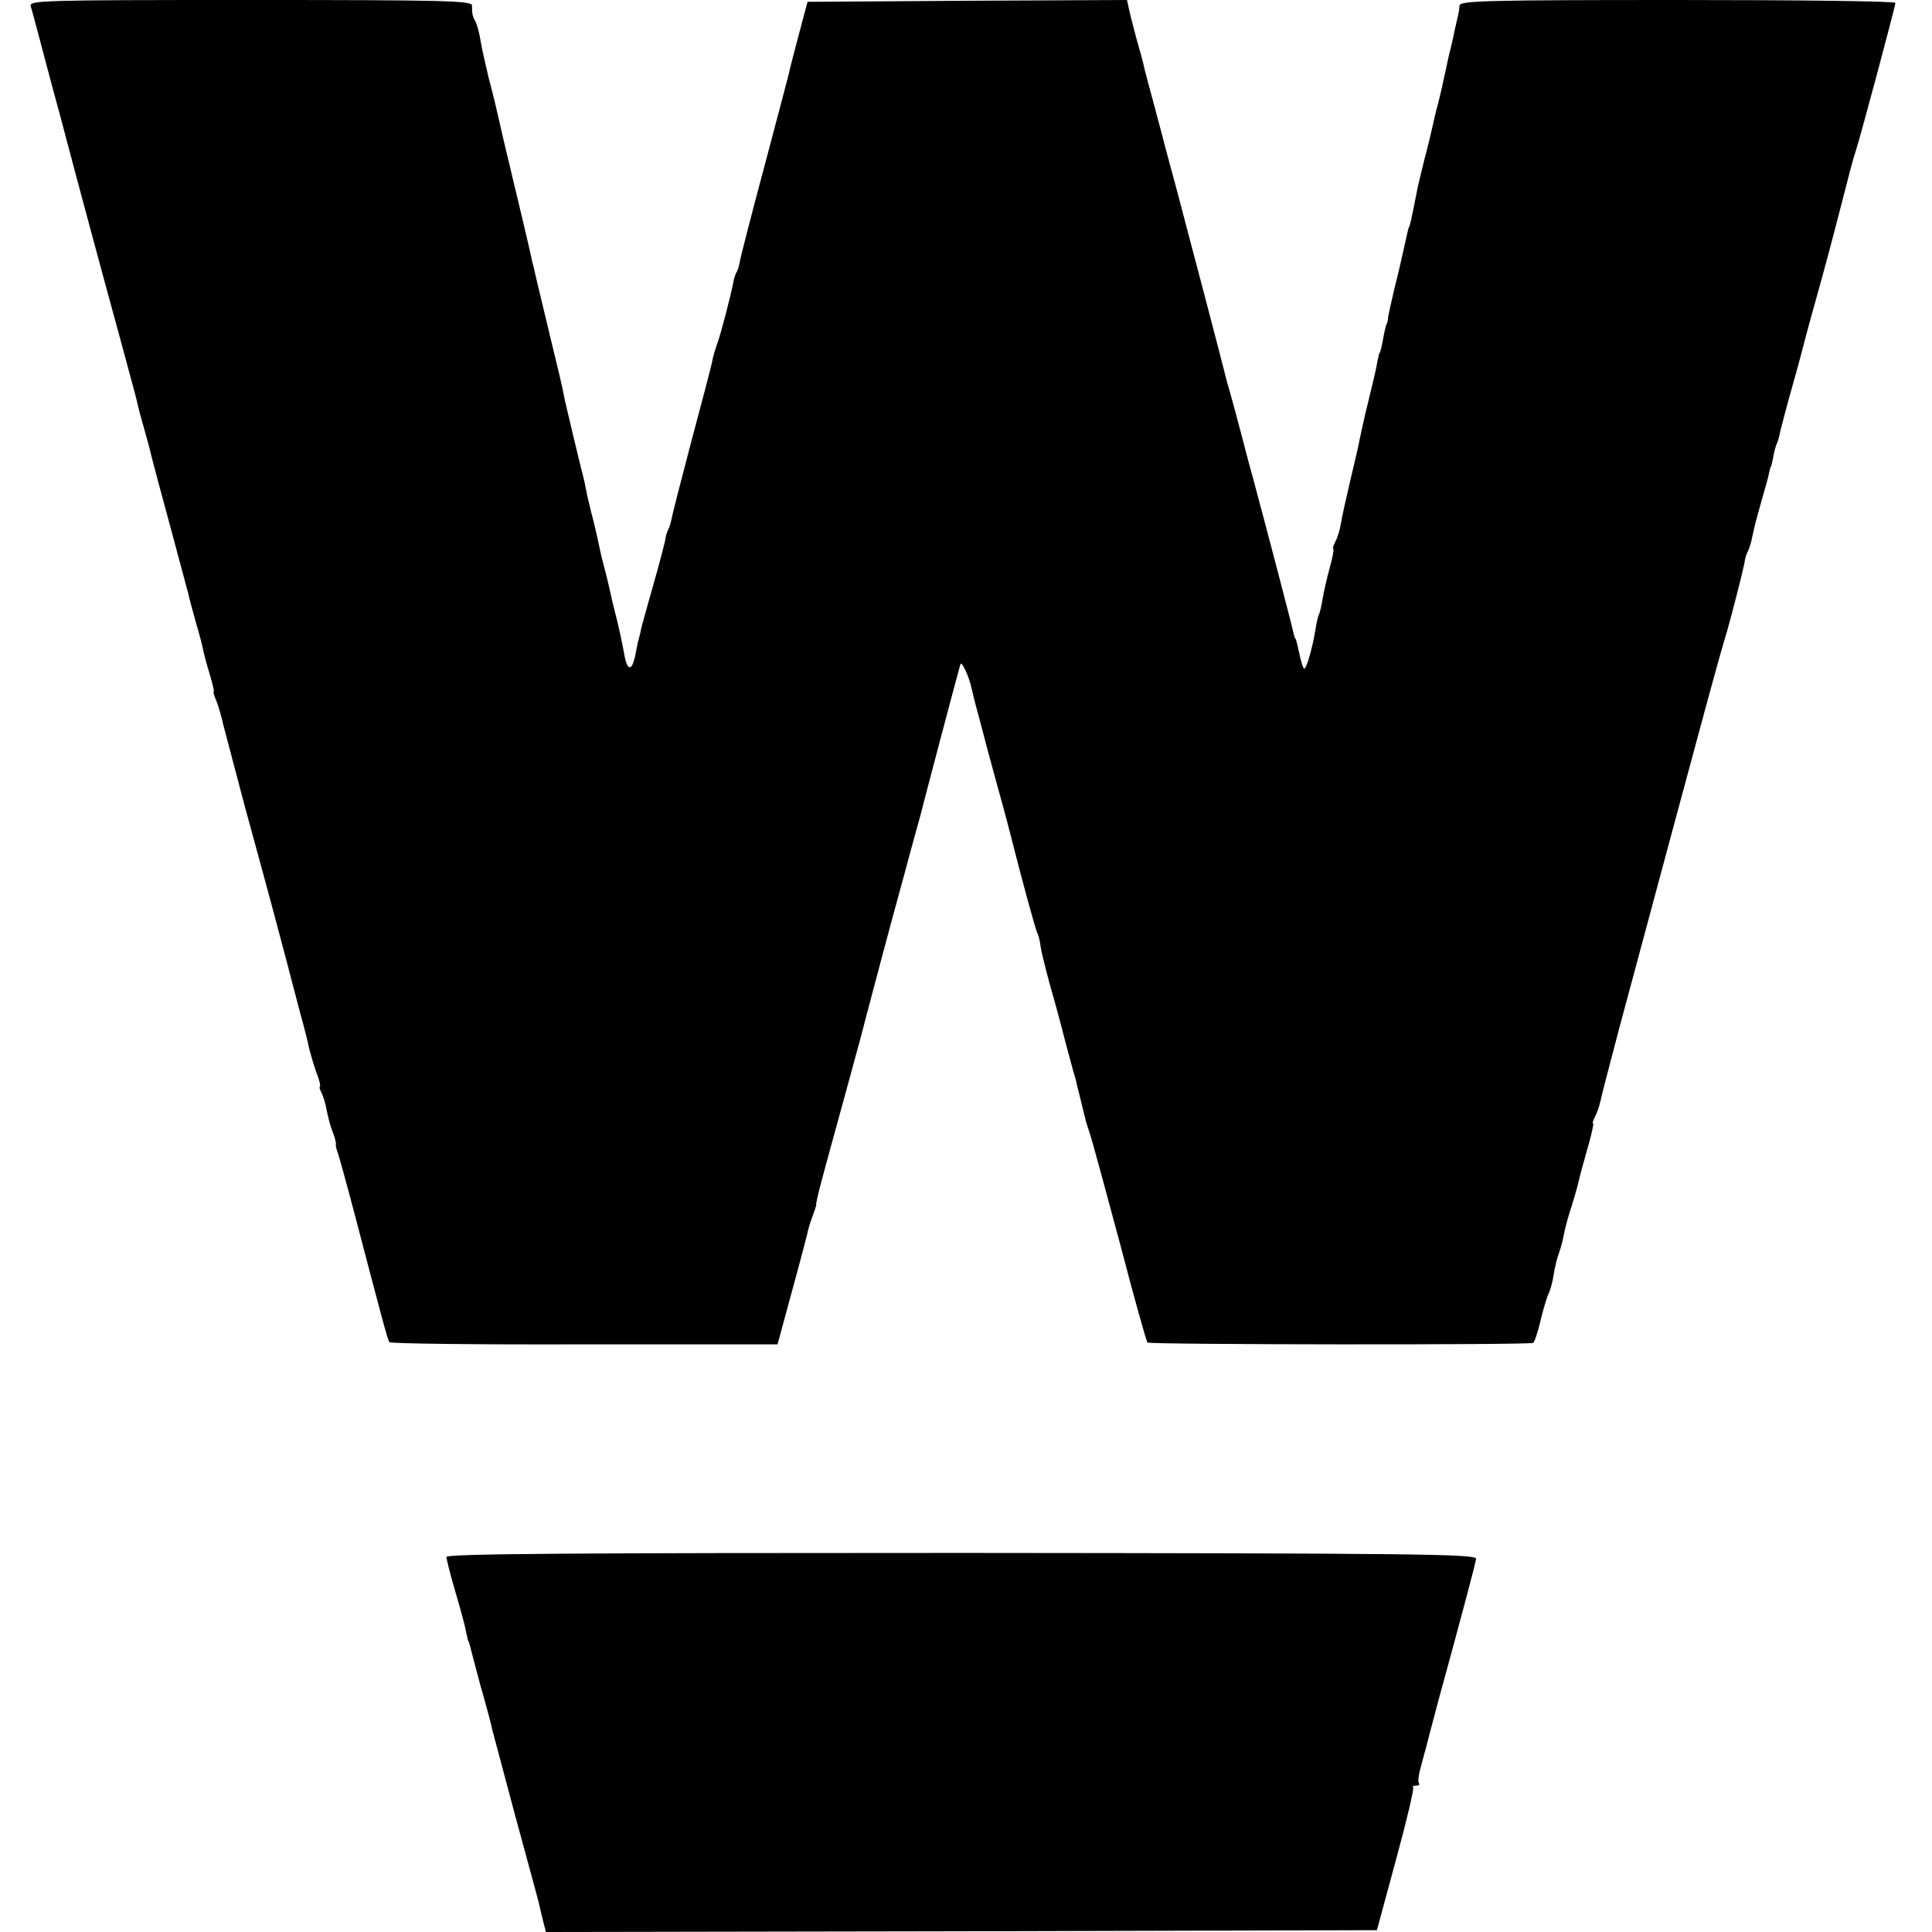
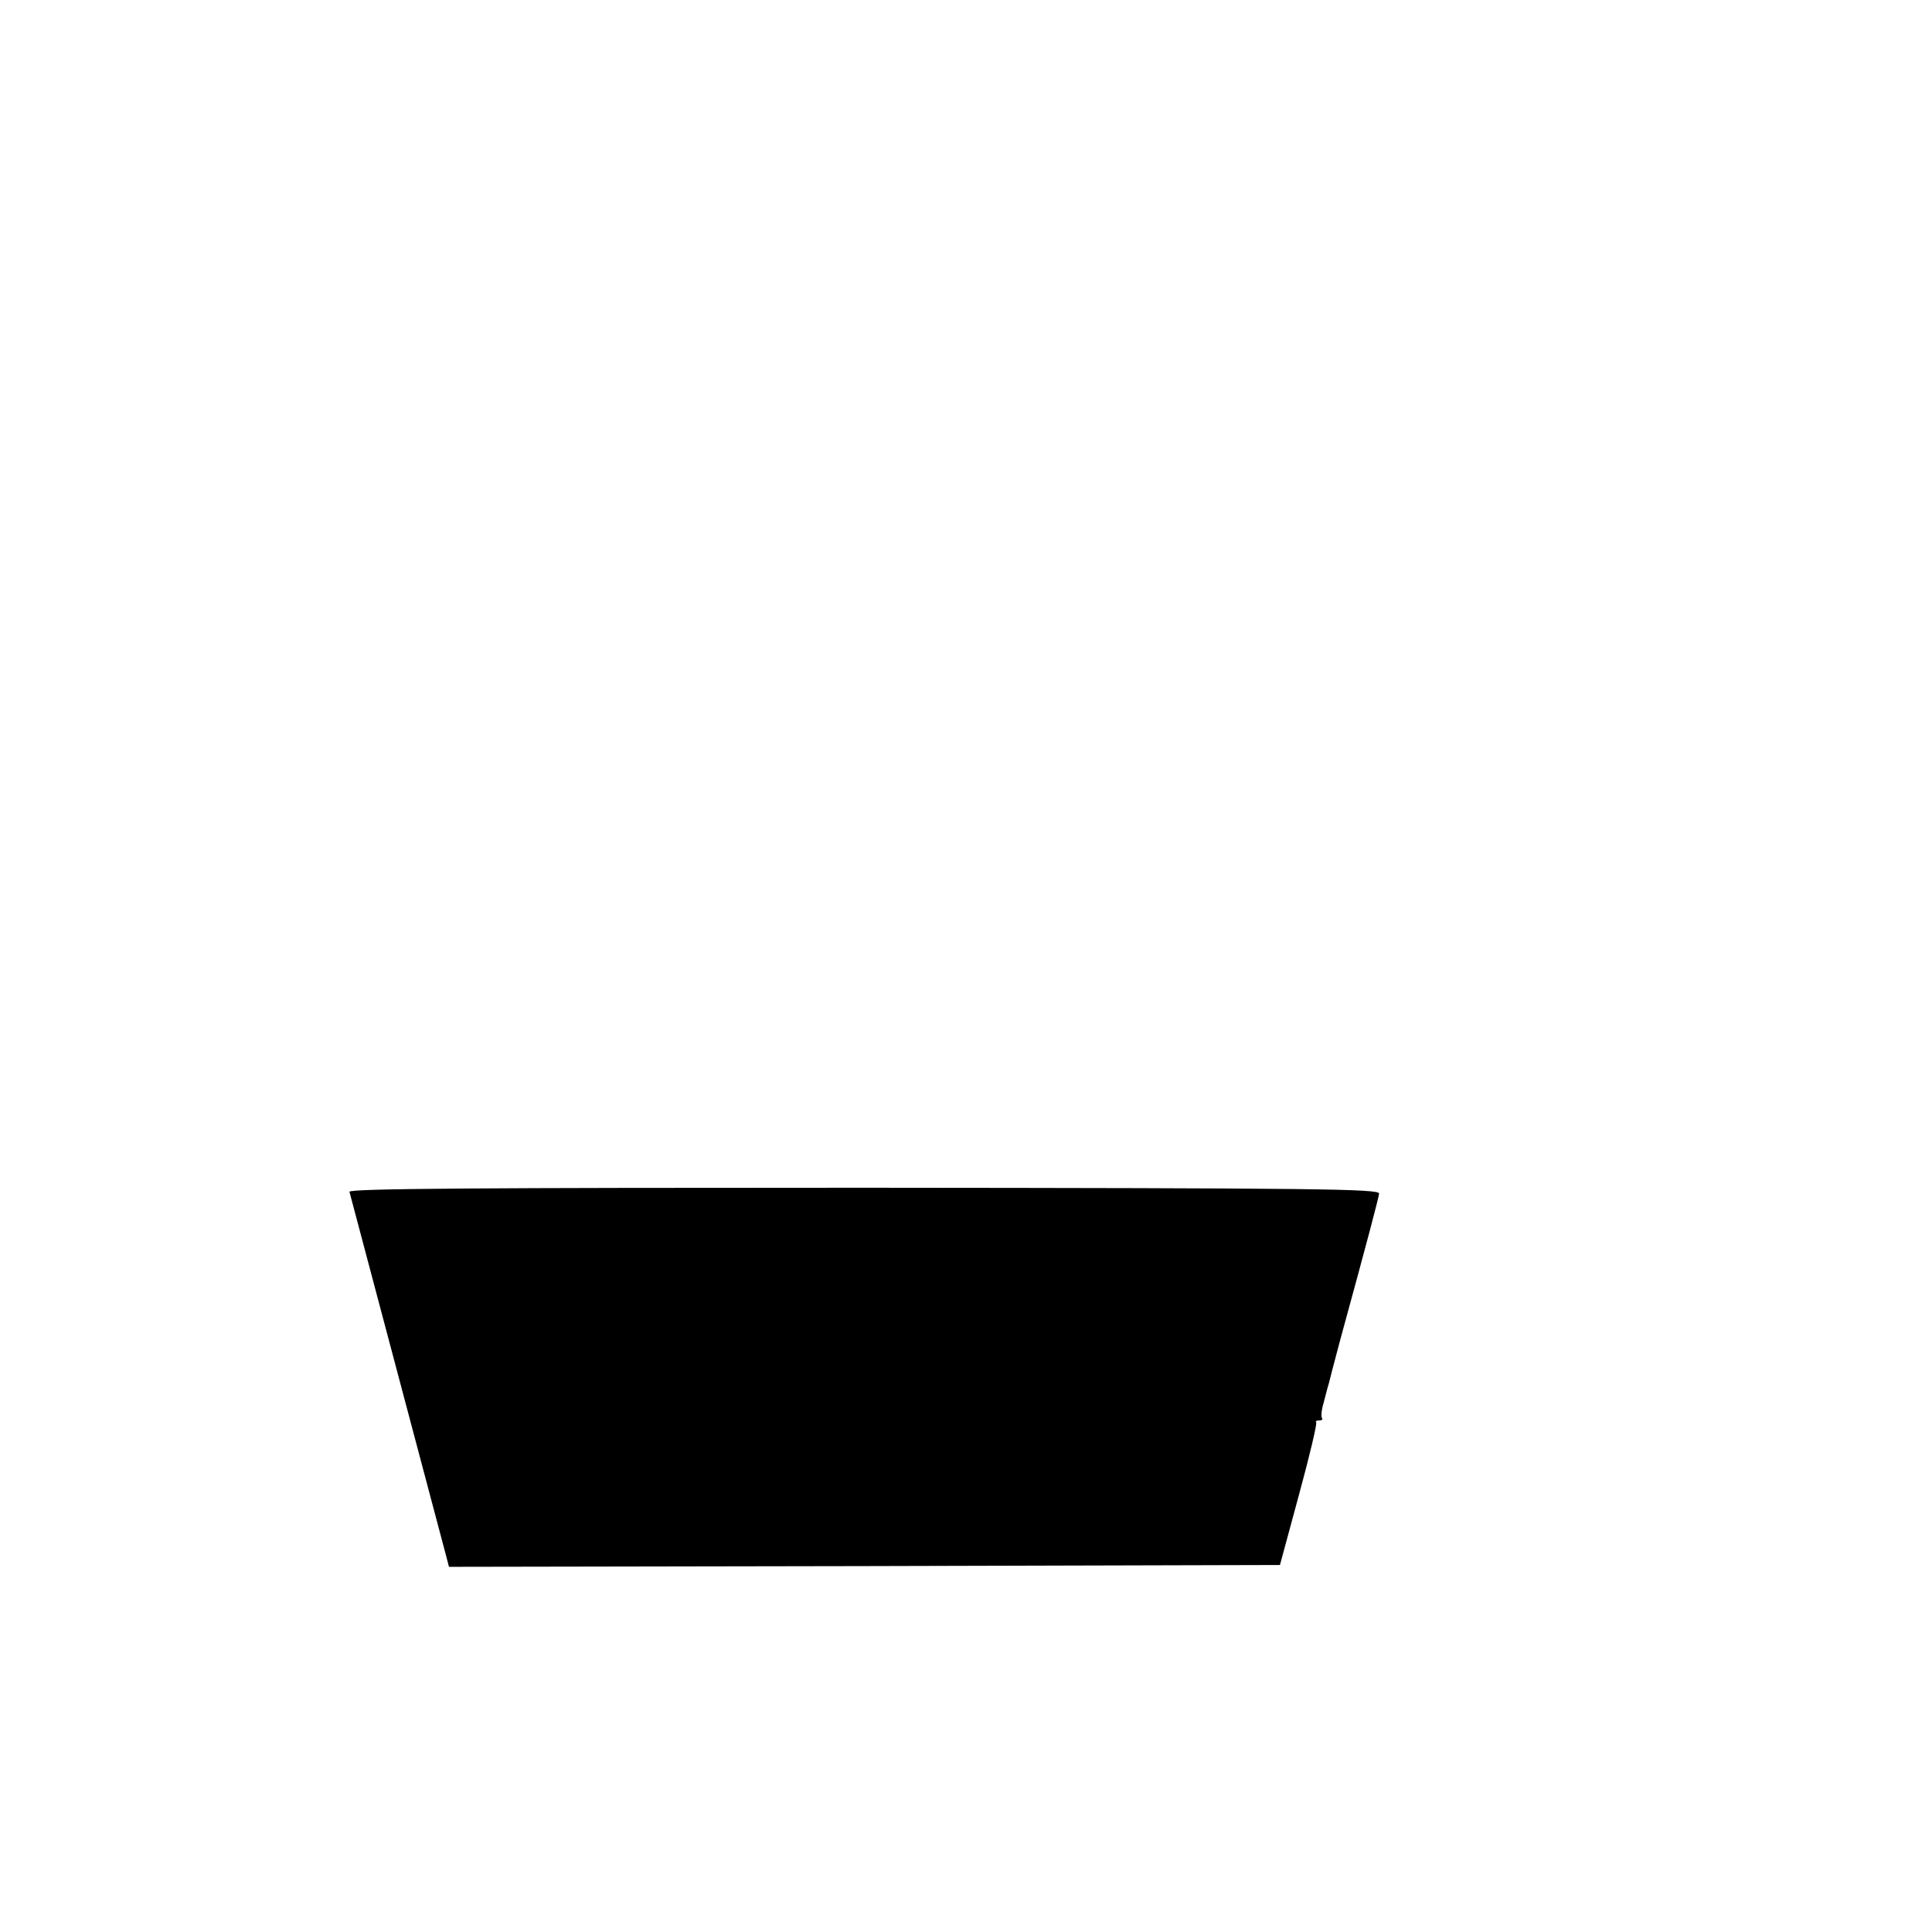
<svg xmlns="http://www.w3.org/2000/svg" version="1.0" width="528pt" height="528pt" viewBox="0 0 528 528" preserveAspectRatio="xMidYMid meet">
  <g transform="translate(0,528) scale(0.1,-0.1)" fill="#000000" stroke="none">
-     <path d="M84 5263 c6 -19 34 -127 41 -153 2 -8 11 -42 20 -75 9 -33 25 -91 35 -130 27 -103 104 -389 151 -560 22 -82 43 -158 45 -169 2 -10 11 -44 20 -75 9 -31 17 -63 19 -72 2 -9 24 -91 49 -183 25 -93 48 -178 51 -190 2 -11 12 -46 20 -76 9 -30 18 -64 20 -75 2 -11 10 -41 18 -67 8 -27 13 -48 11 -48 -2 0 1 -12 8 -27 6 -16 14 -44 18 -63 5 -19 31 -118 58 -220 77 -281 91 -334 152 -567 12 -43 23 -87 25 -99 3 -12 11 -40 19 -63 9 -22 13 -41 10 -41 -2 0 0 -8 5 -17 5 -10 11 -31 14 -48 3 -16 10 -43 16 -58 6 -15 10 -31 9 -35 -1 -4 2 -14 5 -22 3 -8 25 -87 48 -175 72 -275 88 -335 93 -343 2 -4 242 -7 533 -6 l528 0 38 140 c21 76 40 149 43 161 2 12 9 35 15 50 6 16 10 29 10 31 -1 1 -1 3 0 5 0 1 2 10 4 19 2 10 15 59 29 110 29 106 95 345 100 368 15 57 71 269 106 395 22 83 43 157 45 165 6 25 106 404 110 415 3 10 24 -36 30 -65 2 -8 8 -35 15 -60 7 -25 14 -52 16 -60 2 -8 19 -73 39 -145 20 -71 37 -137 39 -145 27 -108 67 -254 71 -260 3 -5 7 -21 9 -37 2 -15 14 -62 25 -103 12 -41 31 -111 42 -155 12 -44 23 -87 26 -95 2 -8 5 -17 5 -20 1 -3 5 -21 10 -40 5 -19 10 -43 13 -53 2 -10 9 -32 15 -50 6 -18 42 -151 81 -296 38 -146 72 -267 75 -270 6 -6 1044 -7 1054 -1 4 3 13 30 20 60 7 30 17 63 21 72 5 9 12 33 15 54 3 20 10 48 15 61 5 13 11 37 14 54 3 16 12 48 20 72 7 23 16 53 19 67 3 14 14 55 25 93 11 37 17 67 15 67 -3 0 0 8 5 18 6 11 12 30 15 43 6 27 25 99 54 209 242 900 271 1007 292 1075 12 42 41 155 47 184 2 14 6 28 9 33 3 4 7 17 10 28 10 47 13 58 29 114 9 32 19 66 20 75 2 9 4 16 5 16 1 0 3 11 6 25 2 14 7 32 11 40 3 8 7 22 8 30 2 8 17 67 35 130 18 63 33 122 35 130 2 8 20 74 40 145 20 72 47 175 61 230 14 55 29 114 35 130 14 43 109 398 109 407 0 5 -268 8 -595 8 -522 0 -595 -2 -596 -15 -1 -8 -2 -18 -3 -22 -1 -5 -6 -26 -11 -48 -4 -22 -10 -44 -11 -50 -3 -9 -8 -34 -18 -80 -2 -11 -9 -40 -15 -65 -7 -25 -14 -56 -17 -70 -3 -14 -12 -52 -21 -85 -8 -33 -17 -69 -19 -80 -18 -91 -21 -104 -24 -107 -1 -2 -3 -11 -5 -20 -2 -9 -13 -59 -25 -110 -13 -51 -24 -102 -26 -113 -1 -11 -3 -20 -4 -20 -1 0 -4 -11 -7 -25 -7 -39 -11 -55 -13 -55 -1 0 -3 -11 -6 -25 -2 -14 -13 -61 -24 -105 -11 -44 -21 -91 -24 -105 -2 -14 -14 -63 -25 -110 -11 -47 -23 -100 -26 -119 -3 -19 -10 -42 -16 -52 -5 -11 -8 -19 -5 -19 2 0 -2 -24 -10 -52 -8 -29 -17 -69 -20 -88 -3 -19 -8 -38 -10 -41 -2 -3 -6 -21 -9 -40 -9 -55 -26 -111 -31 -106 -3 2 -7 15 -10 28 -9 40 -12 54 -14 54 -1 0 -3 7 -5 15 -3 17 -75 291 -111 425 -14 50 -26 97 -28 105 -2 8 -11 42 -20 75 -9 33 -18 67 -21 75 -18 72 -103 396 -140 535 -15 55 -29 107 -31 115 -2 8 -15 58 -29 110 -14 52 -28 103 -30 114 -2 10 -11 42 -19 70 -7 28 -17 63 -20 79 l-6 27 -436 -2 -437 -3 -24 -90 c-13 -49 -26 -99 -28 -110 -3 -11 -32 -123 -66 -250 -34 -126 -63 -241 -66 -254 -2 -14 -6 -28 -9 -33 -3 -4 -7 -16 -9 -25 -7 -39 -36 -149 -45 -173 -5 -14 -12 -36 -14 -50 -3 -14 -28 -110 -56 -214 -27 -103 -52 -199 -54 -212 -3 -13 -7 -27 -10 -32 -3 -5 -7 -19 -9 -33 -3 -13 -17 -67 -32 -119 -15 -52 -29 -104 -32 -115 -2 -11 -5 -24 -7 -30 -2 -5 -6 -27 -10 -47 -9 -42 -21 -42 -29 -1 -8 44 -17 85 -27 123 -5 19 -11 46 -14 60 -3 14 -10 43 -16 65 -6 22 -12 49 -14 60 -2 11 -9 40 -15 65 -7 25 -13 54 -16 65 -2 11 -6 29 -8 40 -12 46 -49 202 -53 220 -9 47 -14 66 -44 190 -17 72 -34 141 -37 155 -3 14 -7 31 -9 37 -2 14 -44 190 -76 323 -11 47 -21 92 -23 100 -2 8 -10 42 -19 75 -8 33 -18 78 -22 100 -3 22 -10 47 -14 55 -9 16 -10 22 -10 45 0 13 -74 15 -606 15 -572 0 -605 -1 -600 -17z" />
-     <path d="M1220 1025 c0 -6 11 -49 25 -97 14 -47 27 -96 29 -109 3 -13 5 -24 6 -24 1 0 3 -7 5 -15 2 -8 15 -58 29 -110 15 -52 29 -104 31 -116 3 -11 30 -112 60 -225 65 -240 64 -234 69 -256 2 -10 7 -30 11 -46 l7 -27 1136 2 1135 3 52 192 c29 106 50 195 47 198 -3 3 1 5 8 5 7 0 11 3 8 6 -3 3 -2 21 4 41 5 19 11 43 14 52 2 9 17 66 33 126 74 270 103 381 105 395 1 13 -162 15 -1406 16 -1038 0 -1408 -2 -1408 -11z" />
+     <path d="M1220 1025 l7 -27 1136 2 1135 3 52 192 c29 106 50 195 47 198 -3 3 1 5 8 5 7 0 11 3 8 6 -3 3 -2 21 4 41 5 19 11 43 14 52 2 9 17 66 33 126 74 270 103 381 105 395 1 13 -162 15 -1406 16 -1038 0 -1408 -2 -1408 -11z" />
  </g>
</svg>